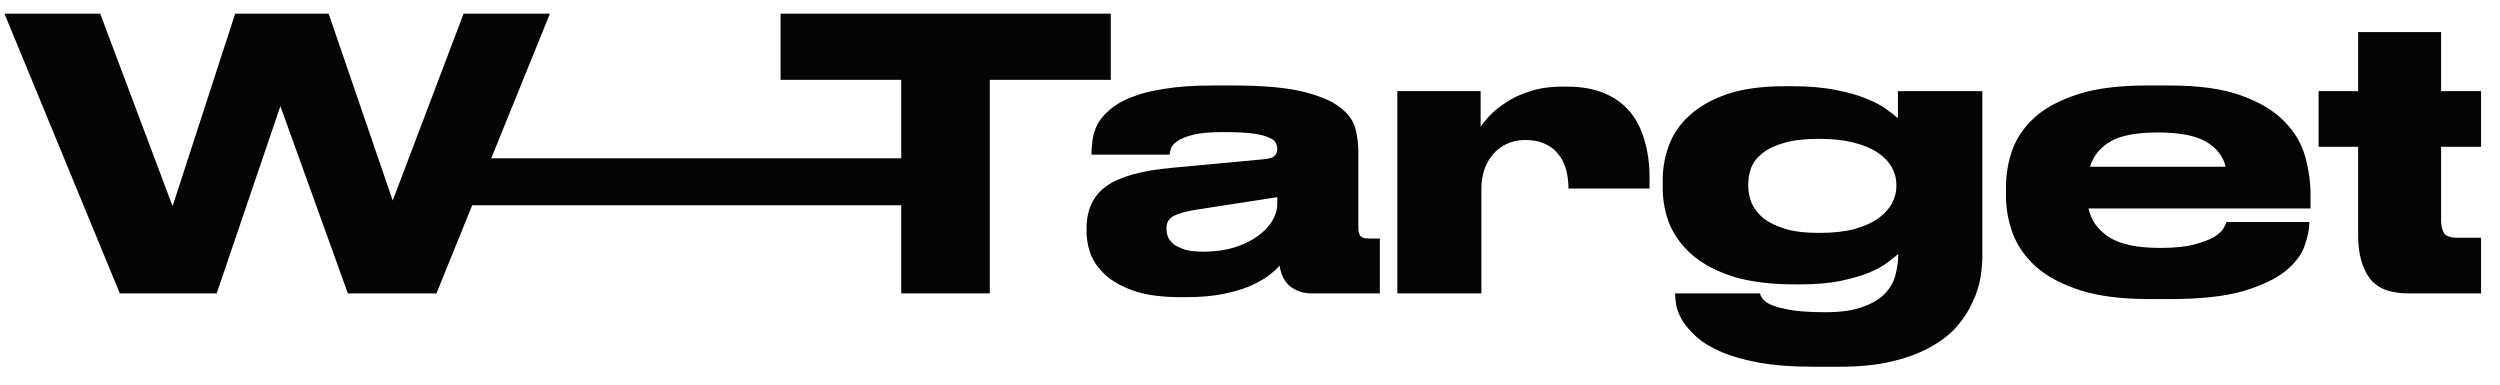
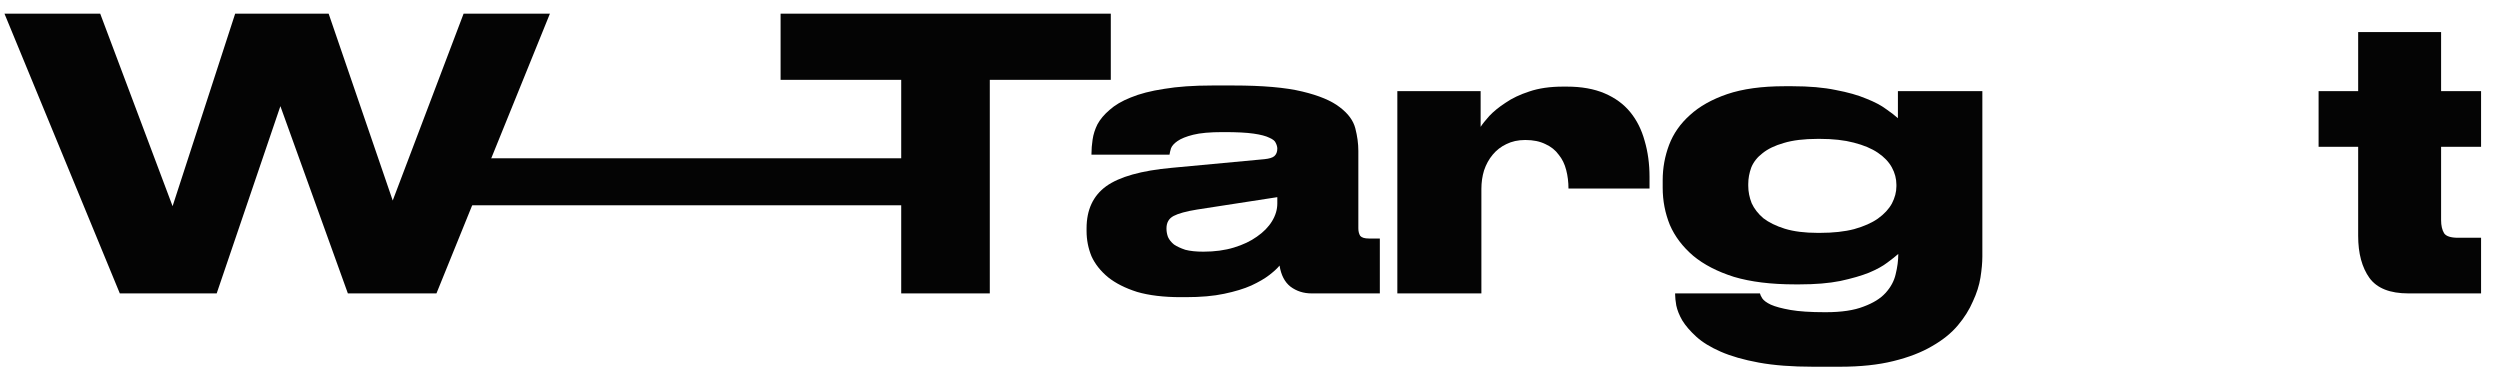
<svg xmlns="http://www.w3.org/2000/svg" width="169" height="26" viewBox="0 0 169 26" fill="none">
  <g clip-path="url(#clip0_99_2262)">
    <path d="M61.316 10.7H31.056V13.877H61.316V10.7Z" fill="#040404" />
-     <path d="M8.099 19.834L0.302 0.924H6.774L11.667 13.938L15.897 0.924H22.216L26.548 13.556L31.339 0.924H37.174L29.504 19.834H23.516L18.954 7.176L14.648 19.834H8.099Z" fill="#040404" />
+     <path d="M8.099 19.834L0.302 0.924H6.774L11.667 13.938L15.897 0.924H22.216L26.548 13.556L31.339 0.924H37.174L29.504 19.834H23.516L18.954 7.176L14.648 19.834H8.099" fill="#040404" />
    <path d="M60.922 5.397H52.768V0.924H75.09V5.397H66.91V19.834H60.922V5.397Z" fill="#040404" />
    <path d="M86.346 13.328L80.918 14.166C80.187 14.285 79.661 14.429 79.338 14.598C79.015 14.768 78.854 15.047 78.854 15.437V15.463C78.854 15.649 78.888 15.835 78.956 16.022C79.041 16.208 79.177 16.378 79.363 16.53C79.567 16.666 79.822 16.784 80.128 16.886C80.451 16.971 80.858 17.013 81.351 17.013C82.115 17.013 82.803 16.92 83.415 16.733C84.027 16.547 84.545 16.301 84.969 15.996C85.411 15.691 85.751 15.344 85.989 14.954C86.227 14.564 86.346 14.166 86.346 13.76V13.328ZM86.498 17.953C86.346 18.14 86.116 18.352 85.81 18.589C85.505 18.826 85.097 19.063 84.587 19.301C84.095 19.521 83.483 19.707 82.752 19.86C82.039 20.012 81.173 20.088 80.153 20.088H79.822C78.667 20.088 77.682 19.97 76.866 19.733C76.068 19.479 75.414 19.148 74.904 18.741C74.394 18.318 74.021 17.843 73.783 17.318C73.562 16.776 73.452 16.208 73.452 15.615V15.437C73.452 14.183 73.893 13.234 74.777 12.59C75.677 11.947 77.155 11.531 79.21 11.345L85.479 10.76C85.802 10.726 86.023 10.659 86.142 10.557C86.278 10.438 86.346 10.269 86.346 10.049C86.346 9.93 86.311 9.803 86.243 9.667C86.192 9.532 86.048 9.413 85.81 9.312C85.573 9.193 85.216 9.1 84.74 9.032C84.264 8.964 83.61 8.93 82.778 8.93H82.651C81.801 8.93 81.139 8.99 80.663 9.108C80.187 9.227 79.831 9.371 79.593 9.54C79.372 9.693 79.228 9.854 79.16 10.023C79.109 10.193 79.075 10.337 79.058 10.455H73.783V10.405C73.783 10.1 73.808 9.778 73.859 9.439C73.91 9.083 74.021 8.735 74.191 8.397C74.377 8.058 74.649 7.736 75.006 7.431C75.363 7.109 75.838 6.829 76.433 6.592C77.045 6.338 77.8 6.143 78.701 6.007C79.601 5.855 80.689 5.779 81.963 5.779H83.364C85.352 5.779 86.906 5.914 88.027 6.185C89.165 6.456 90.015 6.812 90.576 7.253C91.136 7.676 91.484 8.151 91.62 8.676C91.756 9.201 91.824 9.71 91.824 10.201V15.437C91.824 15.64 91.867 15.81 91.951 15.945C92.053 16.064 92.249 16.123 92.537 16.123H93.277V19.834H88.664C88.121 19.834 87.645 19.682 87.237 19.377C86.847 19.072 86.6 18.597 86.498 17.953Z" fill="#040404" />
    <path d="M100.142 19.834H94.46V6.16H100.091V8.575C100.21 8.388 100.406 8.143 100.678 7.838C100.966 7.533 101.331 7.236 101.774 6.948C102.215 6.643 102.75 6.389 103.379 6.185C104.024 5.965 104.78 5.855 105.646 5.855H105.927C106.912 5.855 107.761 6.007 108.475 6.312C109.188 6.617 109.766 7.041 110.207 7.583C110.65 8.126 110.972 8.77 111.176 9.515C111.396 10.261 111.508 11.074 111.508 11.955V12.743H106.029C106.029 12.303 105.977 11.887 105.876 11.498C105.774 11.091 105.604 10.744 105.366 10.456C105.146 10.15 104.848 9.913 104.475 9.744C104.1 9.557 103.651 9.464 103.124 9.464H103.098C102.623 9.464 102.198 9.557 101.824 9.744C101.467 9.913 101.162 10.15 100.907 10.456C100.652 10.761 100.457 11.116 100.321 11.523C100.202 11.913 100.142 12.328 100.142 12.768V19.834Z" fill="#040404" />
    <path d="M122.871 9.388C121.954 9.388 121.189 9.481 120.578 9.667C119.984 9.837 119.508 10.066 119.151 10.354C118.795 10.625 118.54 10.947 118.387 11.319C118.25 11.692 118.182 12.065 118.182 12.438V12.565C118.182 12.955 118.259 13.344 118.412 13.734C118.582 14.107 118.845 14.446 119.201 14.751C119.576 15.039 120.06 15.276 120.655 15.463C121.266 15.649 122.005 15.742 122.871 15.742H123.024C123.924 15.742 124.698 15.657 125.343 15.488C126.006 15.302 126.54 15.064 126.948 14.776C127.373 14.471 127.687 14.132 127.891 13.76C128.095 13.37 128.197 12.98 128.197 12.59V12.489C128.197 12.082 128.095 11.692 127.891 11.319C127.687 10.947 127.373 10.616 126.948 10.328C126.524 10.04 125.98 9.811 125.318 9.642C124.672 9.472 123.907 9.388 123.024 9.388H122.871ZM122.565 24.791C121.138 24.791 119.915 24.698 118.896 24.511C117.877 24.325 117.019 24.079 116.322 23.774C115.626 23.469 115.074 23.13 114.666 22.757C114.258 22.384 113.944 22.02 113.724 21.664C113.519 21.308 113.384 20.97 113.316 20.648C113.264 20.343 113.239 20.097 113.239 19.91V19.834H118.973C118.99 19.919 119.041 20.029 119.126 20.165C119.228 20.317 119.423 20.461 119.711 20.597C120.017 20.732 120.459 20.851 121.036 20.953C121.614 21.054 122.387 21.105 123.356 21.105H123.432C124.485 21.105 125.334 20.978 125.98 20.724C126.625 20.487 127.118 20.182 127.458 19.809C127.814 19.419 128.044 18.995 128.146 18.538C128.265 18.064 128.324 17.606 128.324 17.165C128.154 17.318 127.909 17.513 127.586 17.75C127.28 17.987 126.863 18.216 126.337 18.436C125.827 18.64 125.181 18.826 124.4 18.995C123.636 19.148 122.718 19.224 121.648 19.224H121.343C119.729 19.224 118.352 19.055 117.214 18.716C116.093 18.36 115.176 17.886 114.462 17.293C113.749 16.683 113.222 15.988 112.883 15.208C112.56 14.412 112.398 13.573 112.398 12.692V12.184C112.398 11.353 112.543 10.557 112.831 9.794C113.121 9.032 113.587 8.363 114.233 7.786C114.878 7.193 115.719 6.719 116.756 6.363C117.809 6.007 119.1 5.829 120.628 5.829H121.164C122.302 5.829 123.279 5.914 124.094 6.084C124.91 6.236 125.598 6.431 126.159 6.668C126.719 6.888 127.169 7.126 127.509 7.38C127.849 7.617 128.112 7.82 128.299 7.99V6.16H134.007V17.343C134.007 17.75 133.964 18.224 133.879 18.767C133.794 19.292 133.624 19.826 133.37 20.368C133.132 20.927 132.792 21.47 132.35 21.995C131.909 22.52 131.331 22.986 130.618 23.393C129.904 23.816 129.03 24.155 127.994 24.409C126.973 24.664 125.768 24.791 124.375 24.791H122.565Z" fill="#040404" />
-     <path d="M145.846 8.956C144.419 8.956 143.357 9.159 142.661 9.566C141.965 9.972 141.505 10.54 141.285 11.269H150.458C150.271 10.54 149.822 9.972 149.107 9.566C148.394 9.159 147.315 8.956 145.872 8.956H145.846ZM156.115 15.03C156.115 15.488 156.005 16.022 155.784 16.632C155.58 17.225 155.147 17.792 154.484 18.335C153.822 18.86 152.871 19.309 151.63 19.682C150.391 20.038 148.751 20.216 146.713 20.216H145.26C143.425 20.216 141.888 20.021 140.648 19.631C139.425 19.241 138.439 18.724 137.692 18.081C136.944 17.42 136.409 16.674 136.086 15.844C135.763 14.997 135.603 14.124 135.603 13.226V12.667C135.603 11.786 135.747 10.938 136.036 10.125C136.341 9.295 136.851 8.558 137.565 7.914C138.295 7.27 139.272 6.753 140.495 6.363C141.718 5.973 143.255 5.779 145.107 5.779H146.661C148.666 5.779 150.288 6.007 151.529 6.465C152.786 6.922 153.754 7.507 154.433 8.219C155.13 8.93 155.597 9.727 155.835 10.608C156.073 11.472 156.192 12.319 156.192 13.15V14.09H141.183C141.353 14.886 141.811 15.53 142.559 16.022C143.307 16.513 144.461 16.759 146.025 16.759H146.05C146.984 16.759 147.74 16.683 148.318 16.53C148.896 16.378 149.345 16.208 149.668 16.022C149.991 15.818 150.203 15.623 150.306 15.437C150.424 15.234 150.493 15.09 150.509 15.005H156.115V15.03Z" fill="#040404" />
    <path d="M162.802 19.834C161.561 19.834 160.687 19.487 160.177 18.792C159.668 18.081 159.412 17.132 159.412 15.946V9.922H156.737V6.16H159.412V2.169H165.018V6.16H167.72V9.922H165.018V14.878C165.018 15.251 165.087 15.547 165.222 15.768C165.358 15.971 165.673 16.073 166.165 16.073H167.72V19.834H162.802Z" fill="#040404" />
  </g>
  <defs>
    <clipPath id="clip0_99_2262">
      <rect width="169" height="25.235" fill="white" transform="translate(0 0.24)" />
    </clipPath>
  </defs>
</svg>